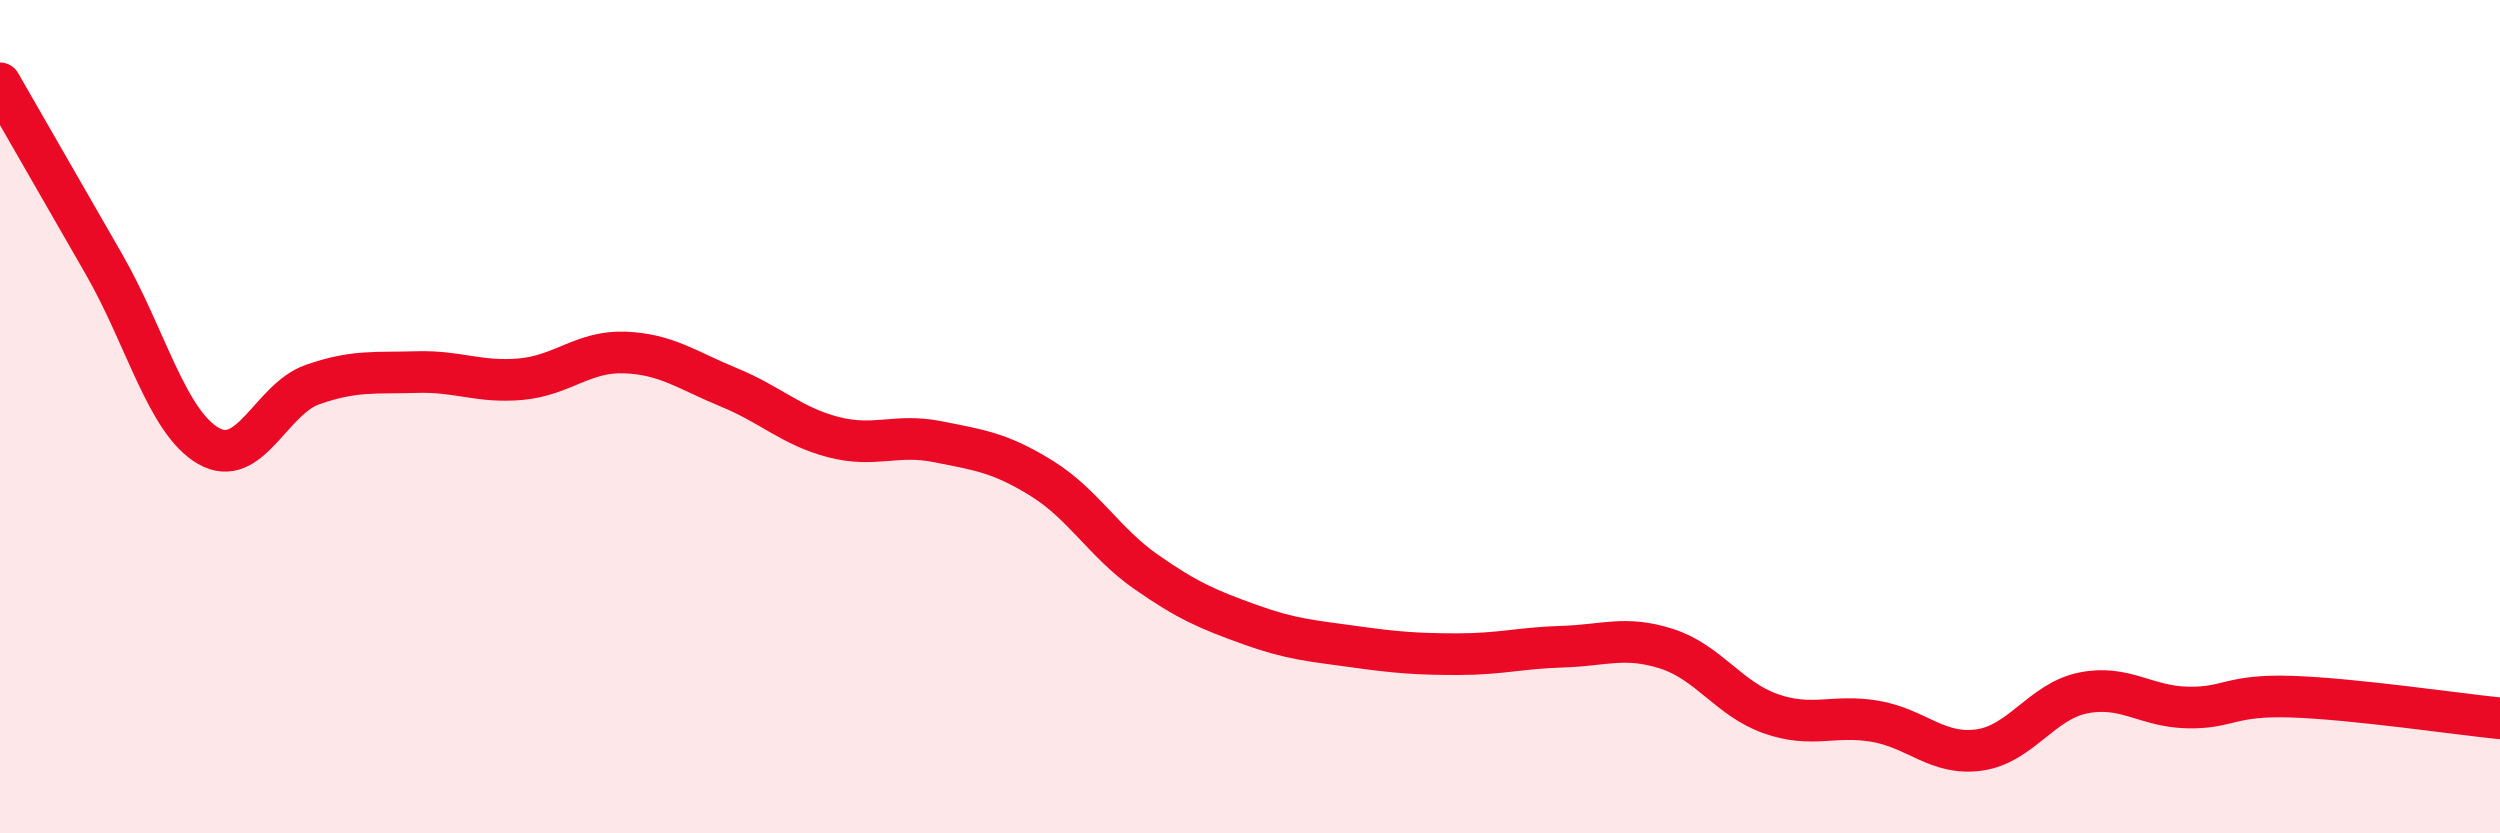
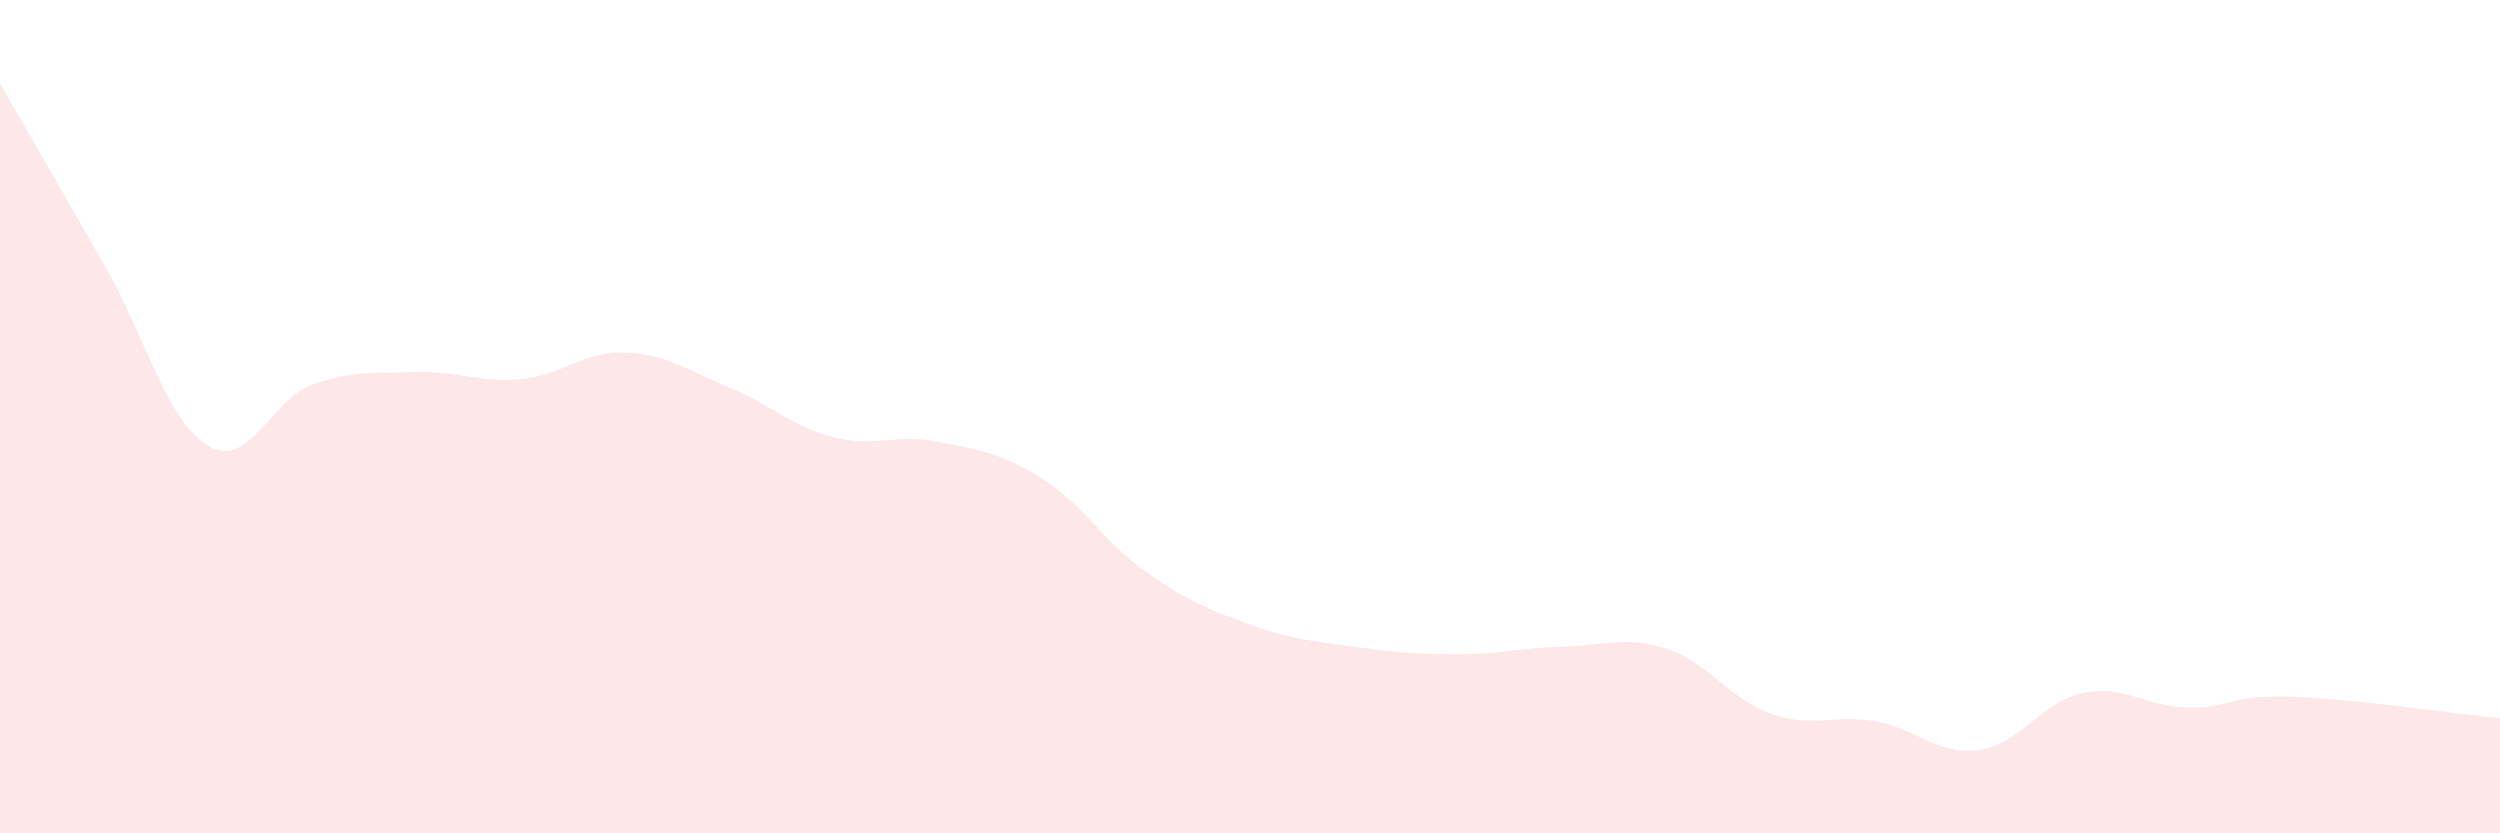
<svg xmlns="http://www.w3.org/2000/svg" width="60" height="20" viewBox="0 0 60 20">
  <path d="M 0,2 C 0.5,2.87 1.5,4.61 2.5,6.35 C 3.5,8.09 4,10.12 5,10.7 C 6,11.28 6.5,9.58 7.5,9.23 C 8.5,8.88 9,8.96 10,8.93 C 11,8.9 11.5,9.19 12.5,9.1 C 13.5,9.01 14,8.42 15,8.46 C 16,8.5 16.5,8.89 17.5,9.3 C 18.5,9.71 19,10.23 20,10.49 C 21,10.75 21.5,10.4 22.5,10.6 C 23.5,10.8 24,10.86 25,11.48 C 26,12.1 26.5,13.02 27.5,13.72 C 28.5,14.42 29,14.63 30,14.99 C 31,15.35 31.5,15.38 32.5,15.52 C 33.5,15.66 34,15.7 35,15.7 C 36,15.7 36.5,15.55 37.5,15.52 C 38.5,15.49 39,15.25 40,15.57 C 41,15.89 41.5,16.78 42.5,17.13 C 43.5,17.48 44,17.14 45,17.31 C 46,17.48 46.5,18.14 47.5,18 C 48.5,17.86 49,16.83 50,16.63 C 51,16.43 51.5,16.96 52.5,16.98 C 53.5,17 53.5,16.67 55,16.72 C 56.5,16.77 59,17.14 60,17.24L60 20L0 20Z" fill="#EB0A25" opacity="0.1" stroke-linecap="round" stroke-linejoin="round" />
-   <path d="M 0,2 C 0.5,2.87 1.5,4.61 2.5,6.35 C 3.5,8.09 4,10.12 5,10.7 C 6,11.28 6.5,9.58 7.5,9.23 C 8.5,8.88 9,8.96 10,8.93 C 11,8.9 11.5,9.19 12.5,9.1 C 13.5,9.01 14,8.42 15,8.46 C 16,8.5 16.5,8.89 17.5,9.3 C 18.5,9.71 19,10.23 20,10.49 C 21,10.75 21.5,10.4 22.5,10.6 C 23.5,10.8 24,10.86 25,11.48 C 26,12.1 26.5,13.02 27.5,13.72 C 28.5,14.42 29,14.63 30,14.99 C 31,15.35 31.5,15.38 32.5,15.52 C 33.5,15.66 34,15.7 35,15.7 C 36,15.7 36.5,15.55 37.5,15.52 C 38.5,15.49 39,15.25 40,15.57 C 41,15.89 41.5,16.78 42.5,17.13 C 43.5,17.48 44,17.14 45,17.31 C 46,17.48 46.5,18.14 47.5,18 C 48.5,17.86 49,16.83 50,16.63 C 51,16.43 51.5,16.96 52.5,16.98 C 53.5,17 53.5,16.67 55,16.72 C 56.5,16.77 59,17.14 60,17.24" stroke="#EB0A25" stroke-width="1" fill="none" stroke-linecap="round" stroke-linejoin="round" />
</svg>